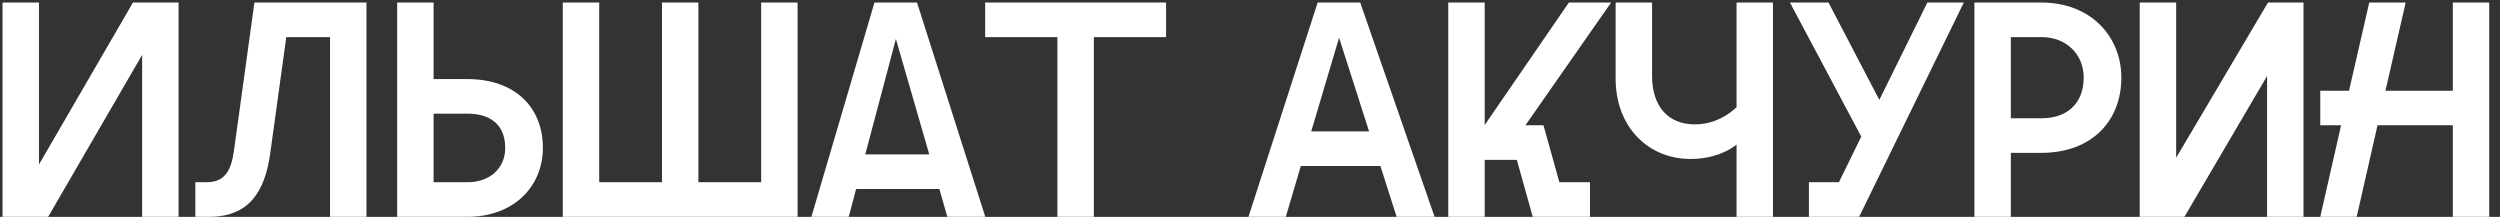
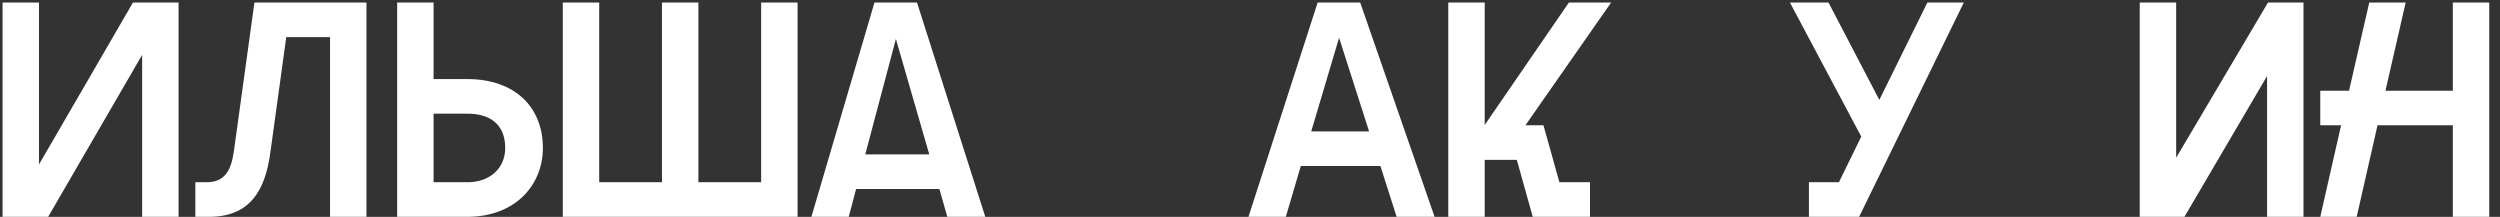
<svg xmlns="http://www.w3.org/2000/svg" width="196" height="17" viewBox="0 0 196 17" fill="none">
  <rect x="0" y="0" width="196" height="17" fill="#333333" stroke="none" />
  <path d="M14 16.999H11.144V4.303L3.776 16.999H0.2V0.199H3.056V12.895L10.424 0.199H14V16.999Z" fill="white" />
  <path d="M28.731 0.199V16.999H25.875V2.911H22.443L21.195 11.959C20.787 15.007 19.539 16.999 16.395 16.999H15.315V14.287H16.203C17.595 14.287 18.123 13.399 18.339 11.839L19.947 0.199H28.731Z" fill="white" />
  <path d="M31.137 0.199H33.993V6.199H36.633C40.353 6.199 42.562 8.383 42.562 11.599C42.562 14.551 40.353 16.999 36.633 16.999H31.137V0.199ZM33.993 14.287H36.657C38.41 14.287 39.609 13.183 39.609 11.599C39.609 9.751 38.41 8.911 36.657 8.911H33.993V14.287Z" fill="white" />
  <path d="M44.122 16.999V0.199H46.978V14.287H51.898V0.199H54.754V14.287H59.674V0.199H62.53V16.999H44.122Z" fill="white" />
  <path d="M63.614 16.999L68.558 0.199H71.894L77.246 16.999H74.27L73.646 14.815H67.118L66.542 16.999H63.614ZM67.838 12.103H72.854L70.238 3.055L67.838 12.103Z" fill="white" />
-   <path d="M82.901 16.999V2.911H77.237V0.199H91.421V2.911H85.757V16.999H82.901Z" fill="white" />
  <path d="M97.88 16.999L103.304 0.199H106.64L112.472 16.999H109.496L108.224 13.015H101.984L100.808 16.999H97.88ZM102.8 10.303H107.336L104.984 2.959L102.8 10.303Z" fill="white" />
  <path d="M113.544 16.999V0.199H116.4V9.799L123 0.199H126.312L119.592 9.823H121.008L122.256 14.287H124.656V16.999H120.168L118.92 12.535H116.4V16.999H113.544Z" fill="white" />
-   <path d="M139.002 0.199V16.999H136.146V11.335C135.498 11.863 134.25 12.463 132.546 12.463C129.162 12.463 126.666 9.895 126.666 6.175V0.199H129.522V5.935C129.522 8.335 130.77 9.751 132.882 9.751C134.298 9.751 135.402 9.103 136.146 8.407V0.199H139.002Z" fill="white" />
  <path d="M141.819 16.999V14.287H144.171L145.923 10.711L140.331 0.199H143.355L147.339 7.831L151.107 0.199H153.963L145.755 16.999H141.819Z" fill="white" />
-   <path d="M154.794 16.999V0.199H160.05C163.938 0.199 166.314 2.887 166.314 6.079C166.314 9.535 163.938 11.983 160.05 11.983H157.65V16.999H154.794ZM157.65 9.271H160.074C161.994 9.271 163.362 8.167 163.362 6.079C163.362 4.255 161.994 2.911 160.074 2.911H157.65V9.271Z" fill="white" />
  <path d="M167.755 16.999V0.199H170.611V12.367L177.811 0.199H180.595V16.999H177.739V5.959L171.259 16.999H167.755Z" fill="white" />
  <path d="M192.301 16.999V9.823H186.397L184.765 16.999H181.909L183.541 9.823H181.909V7.111H184.165L185.749 0.199H188.605L187.021 7.111H192.301V0.199H195.157V16.999H192.301Z" fill="white" />
</svg>